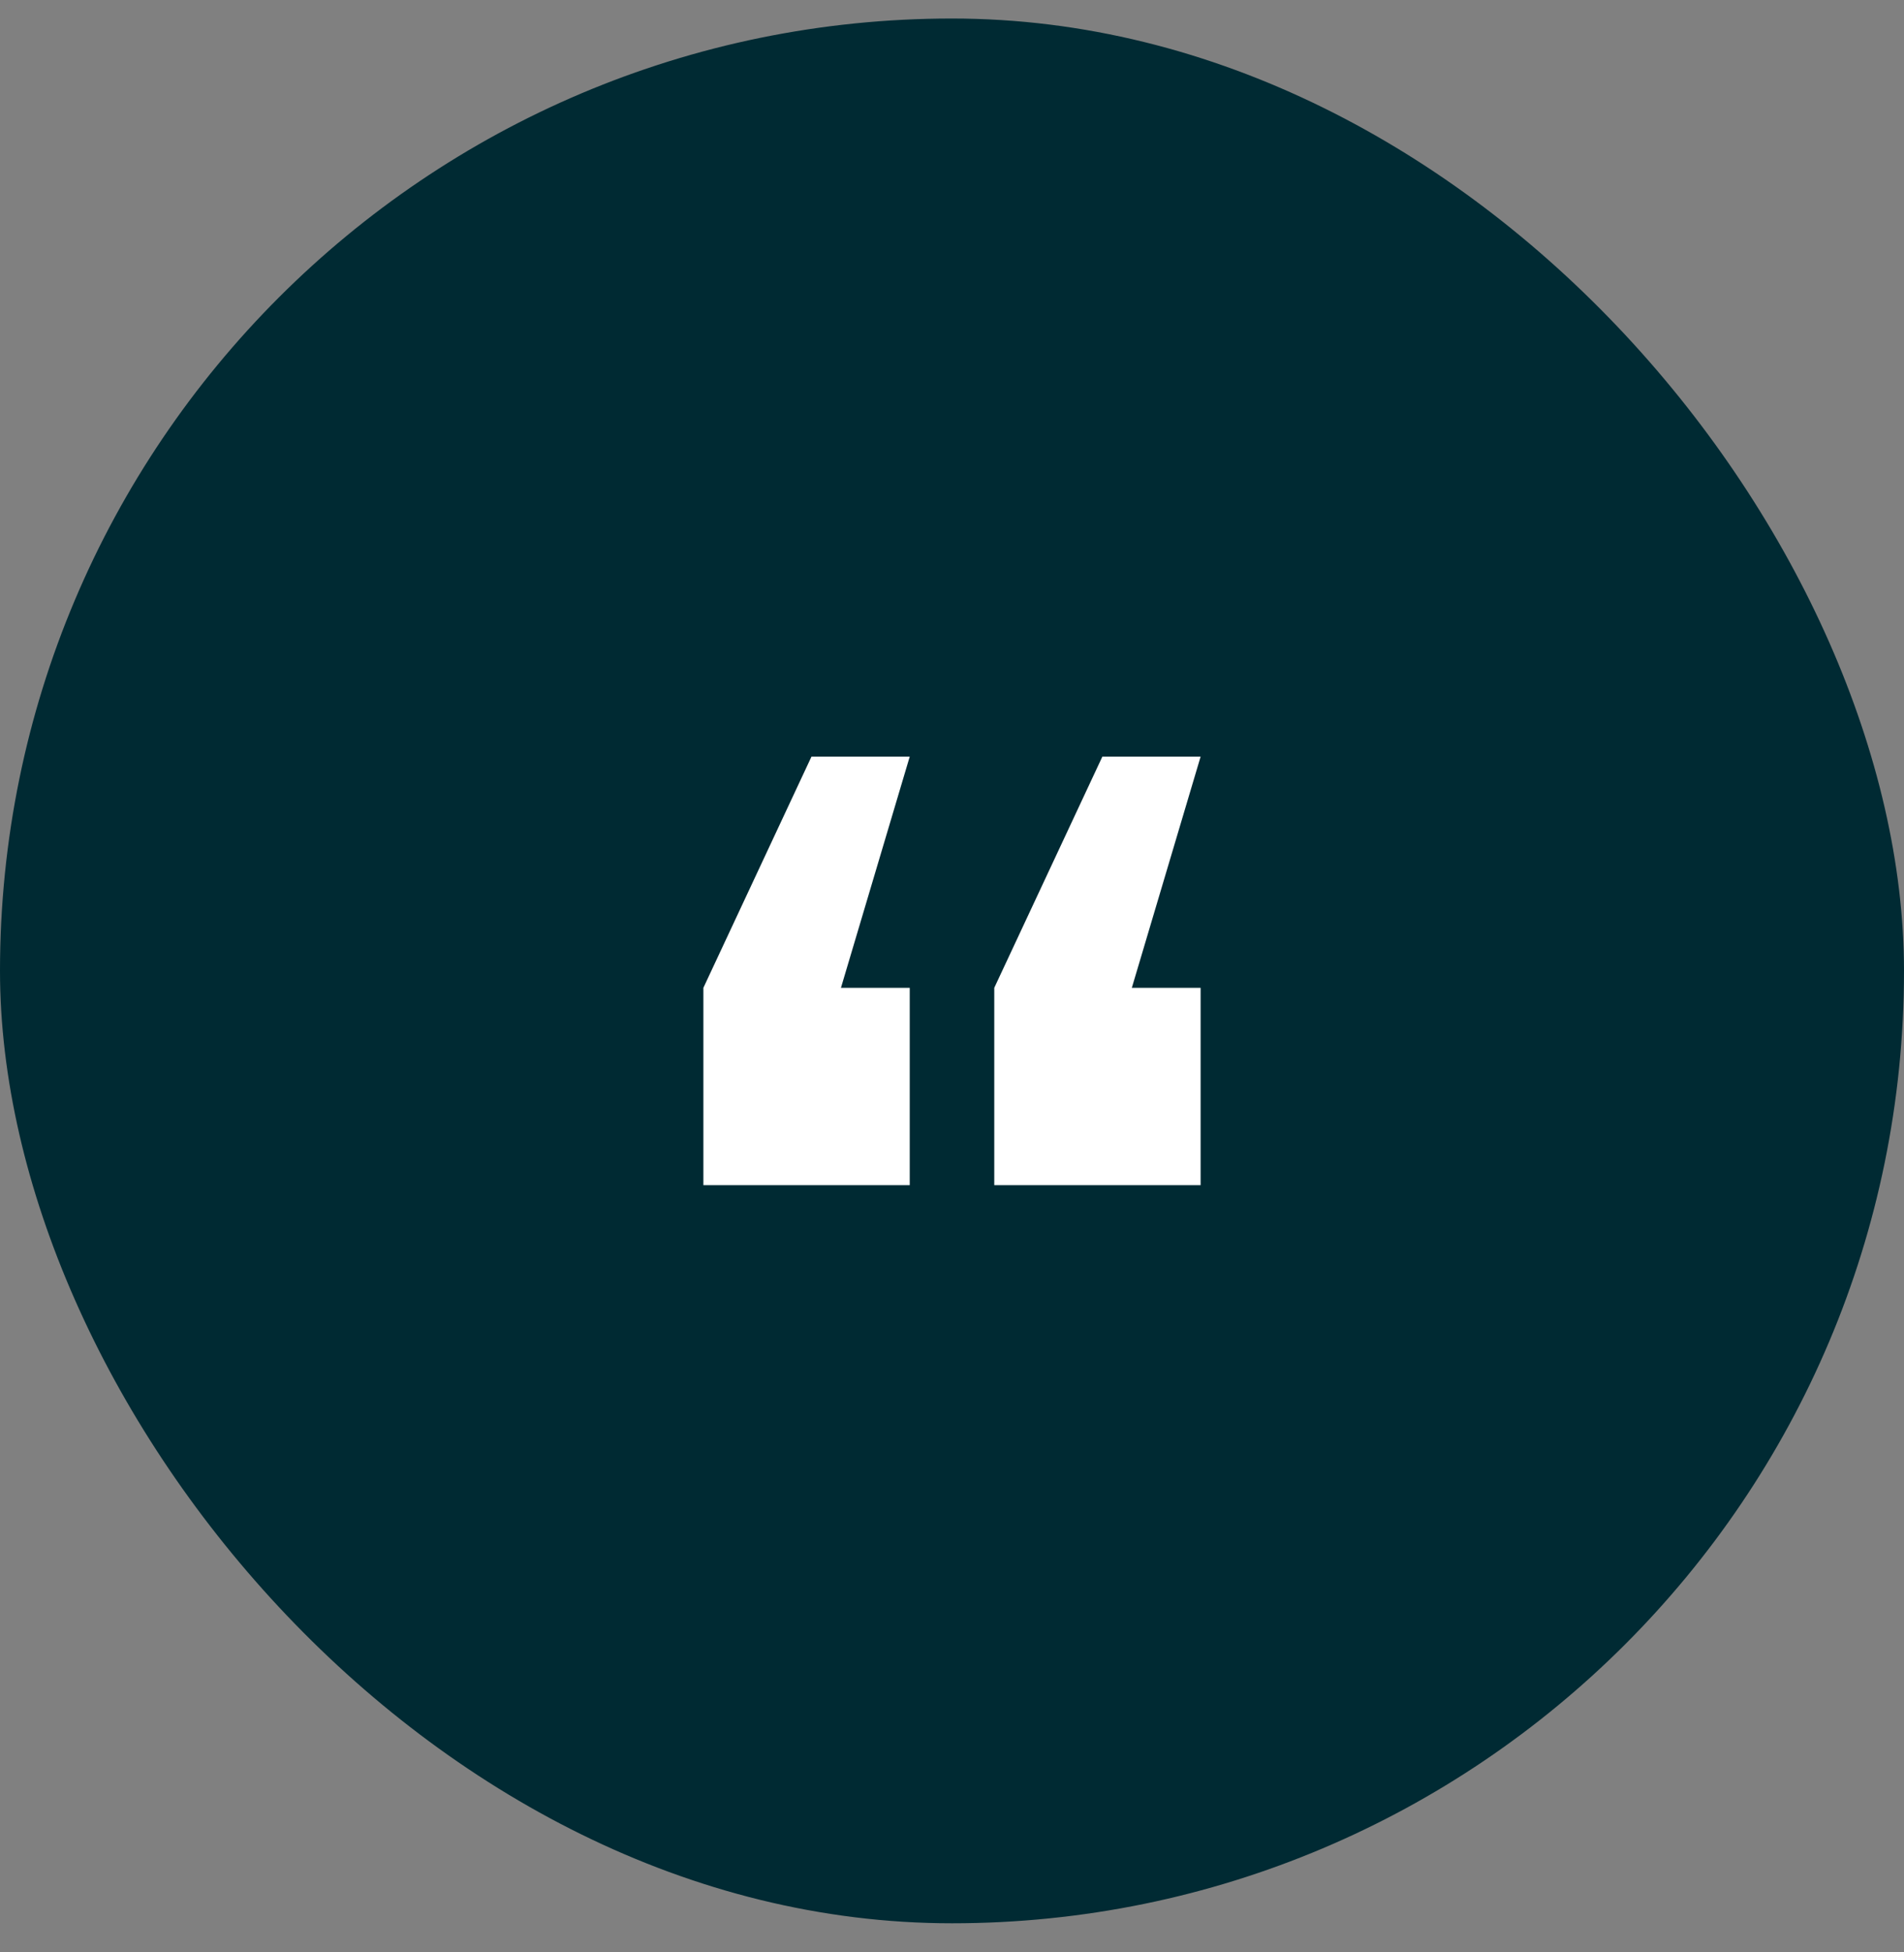
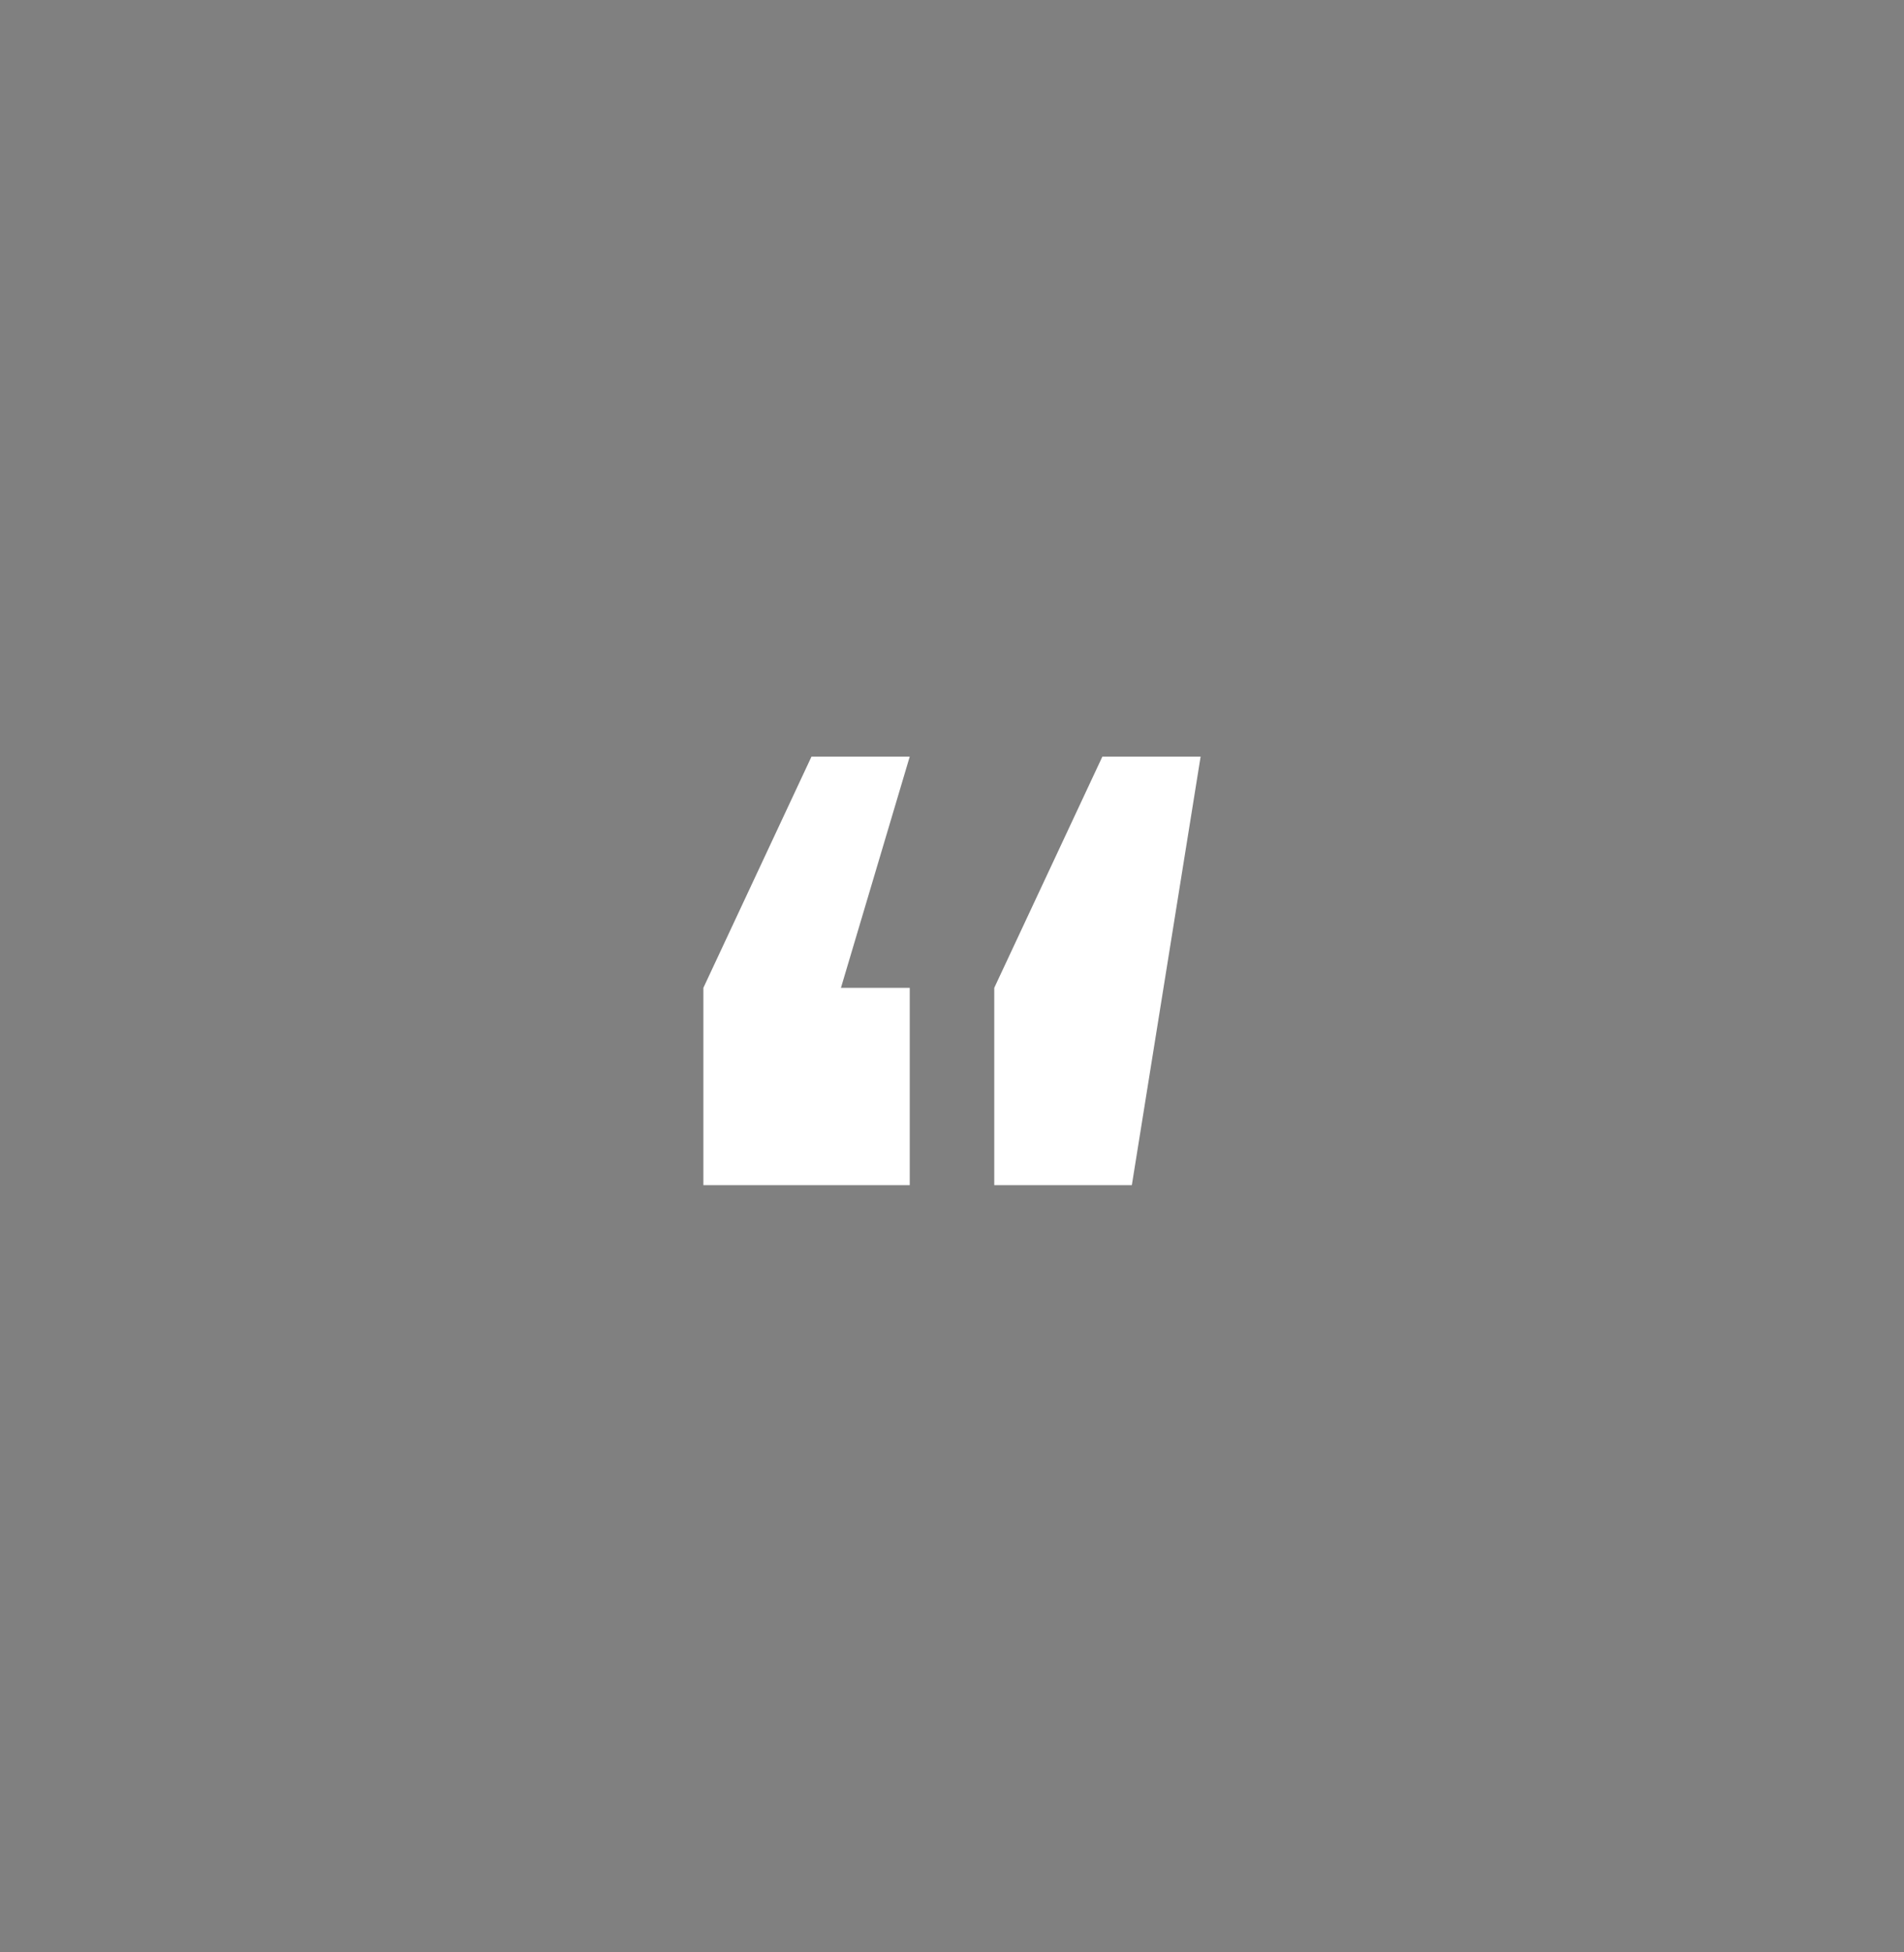
<svg xmlns="http://www.w3.org/2000/svg" width="40" height="41" viewBox="0 0 40 41" fill="none">
  <rect x="0" y="0" width="40" height="41" fill="#808080" stroke="none" />
-   <rect y="0.389" width="40" height="40" rx="20" fill="#002A33" />
-   <path d="M20.888 24.889H25.223V20.744H23.778L25.223 15.889H23.159L20.888 20.744V24.889ZM14.777 24.889H19.112V20.744H17.667L19.112 15.889H17.048L14.777 20.744V24.889Z" fill="white" />
+   <path d="M20.888 24.889H25.223H23.778L25.223 15.889H23.159L20.888 20.744V24.889ZM14.777 24.889H19.112V20.744H17.667L19.112 15.889H17.048L14.777 20.744V24.889Z" fill="white" />
</svg>